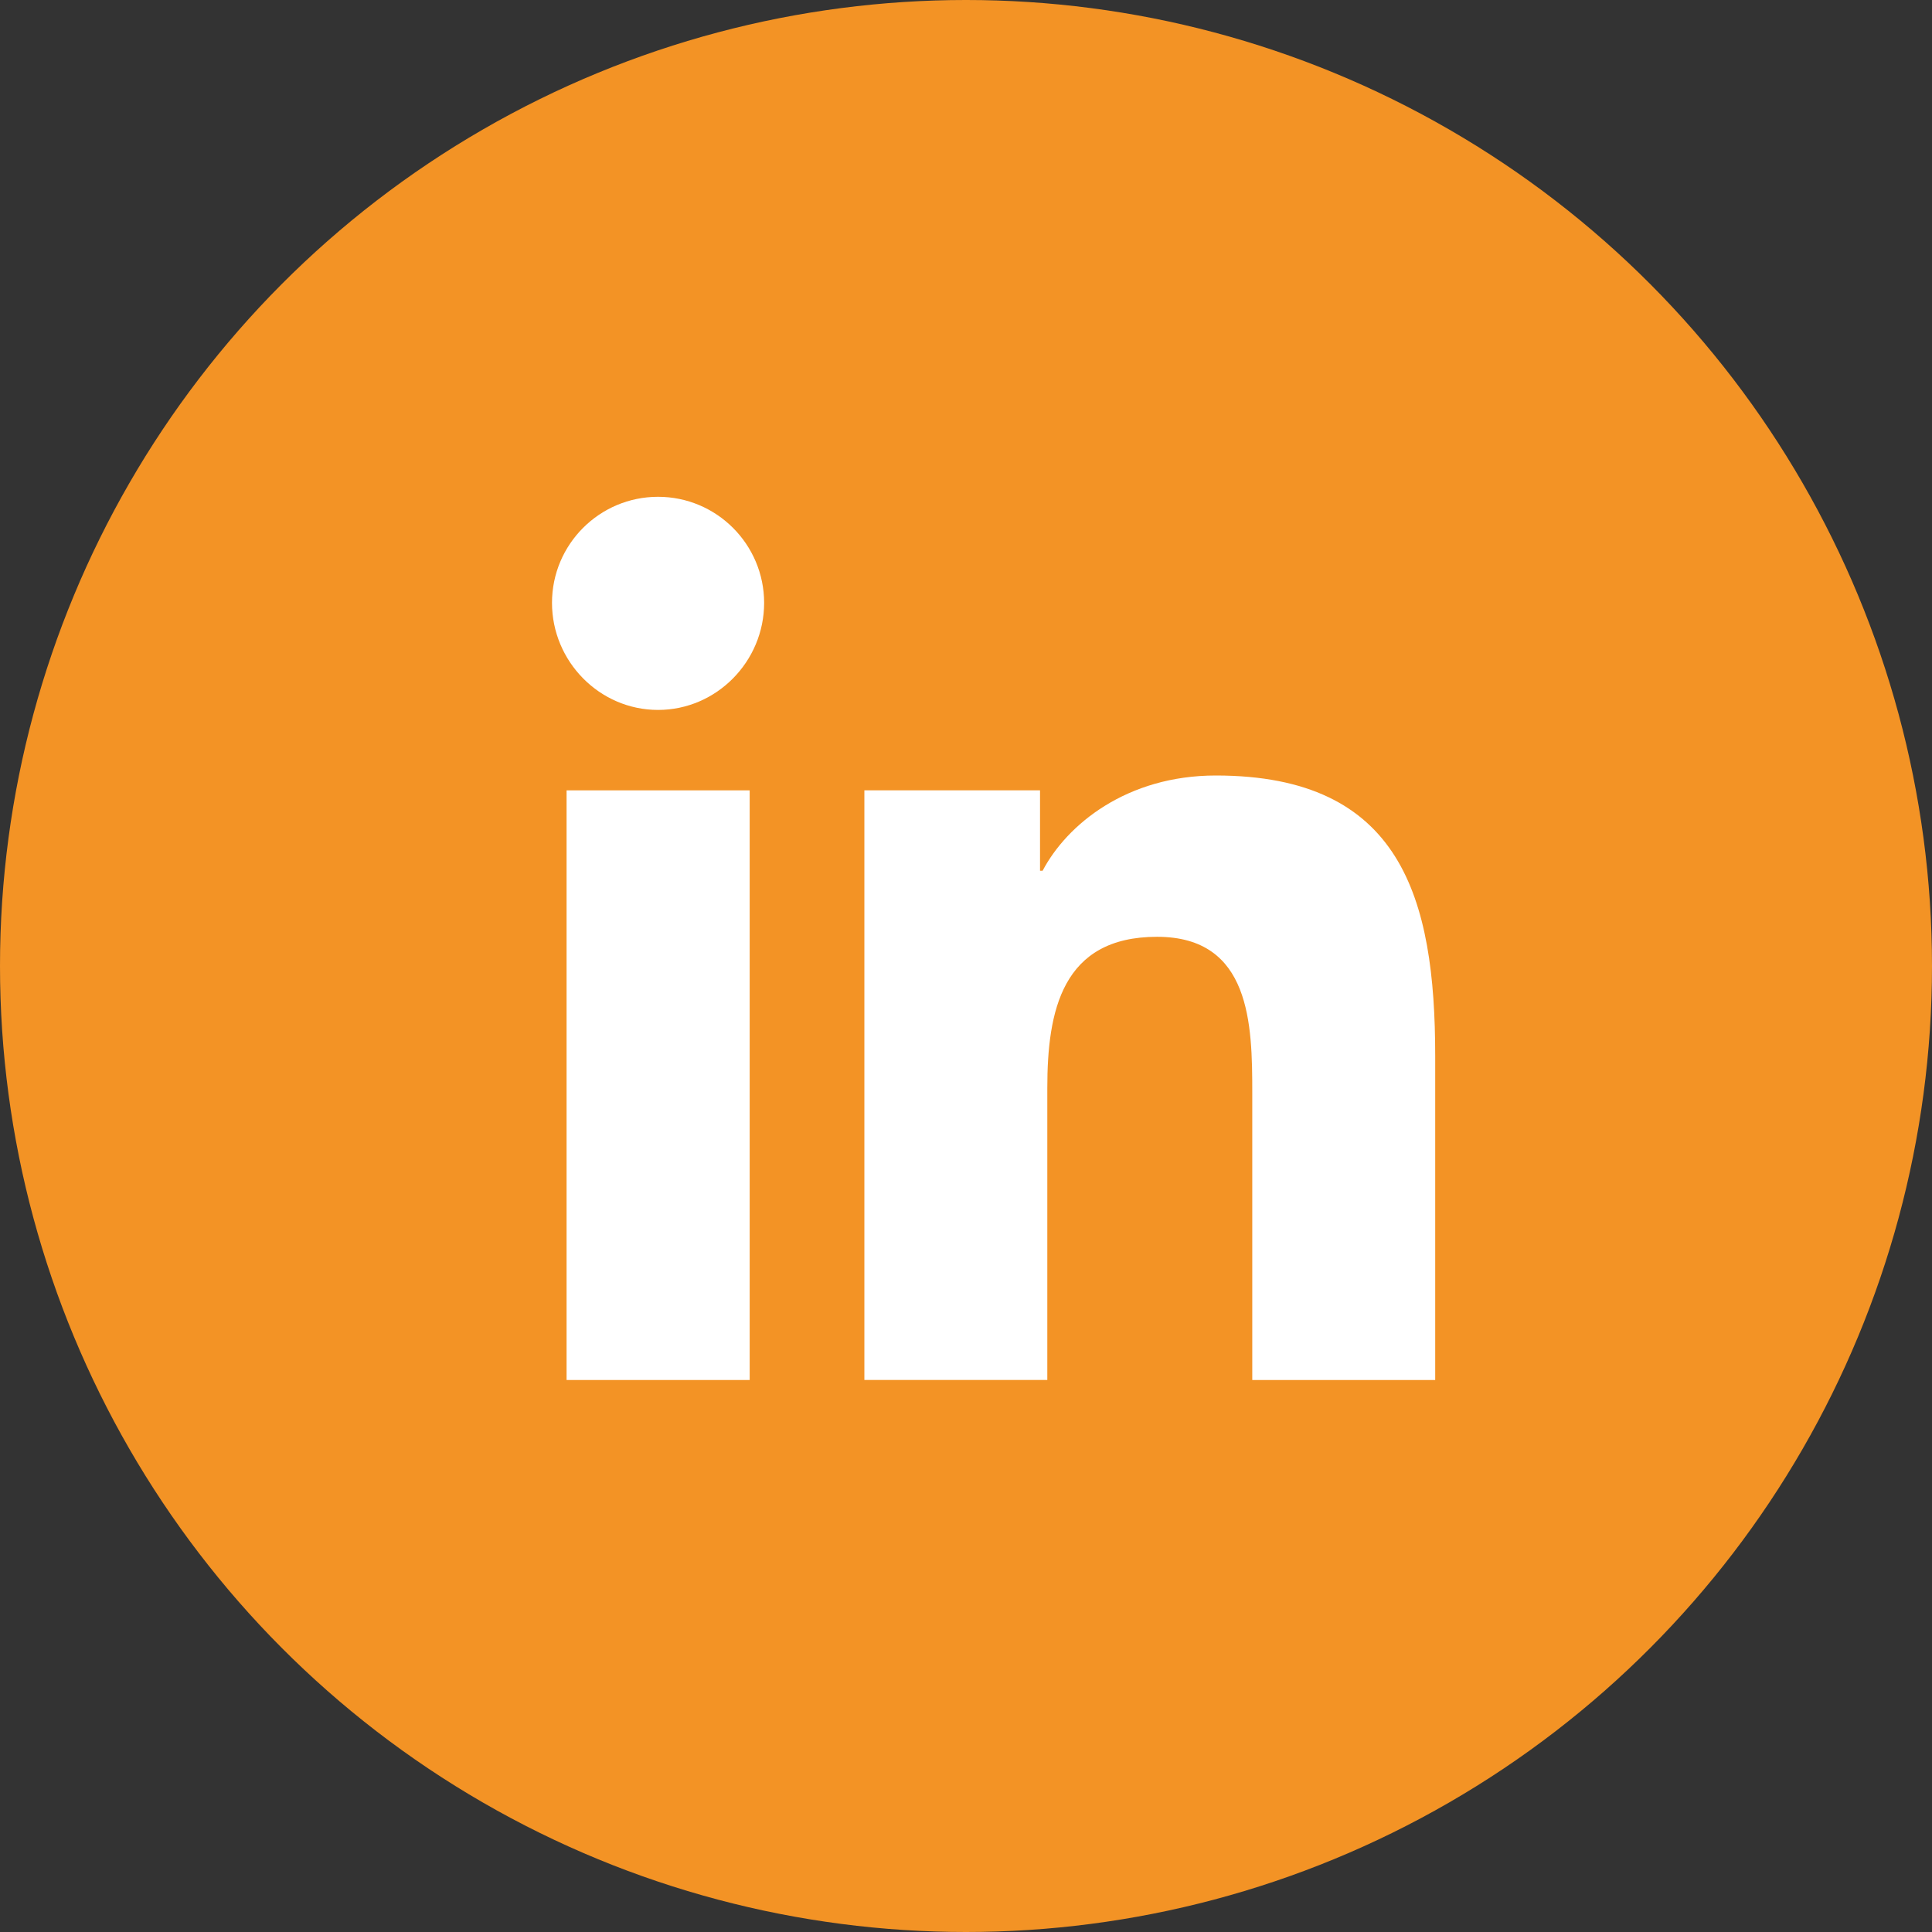
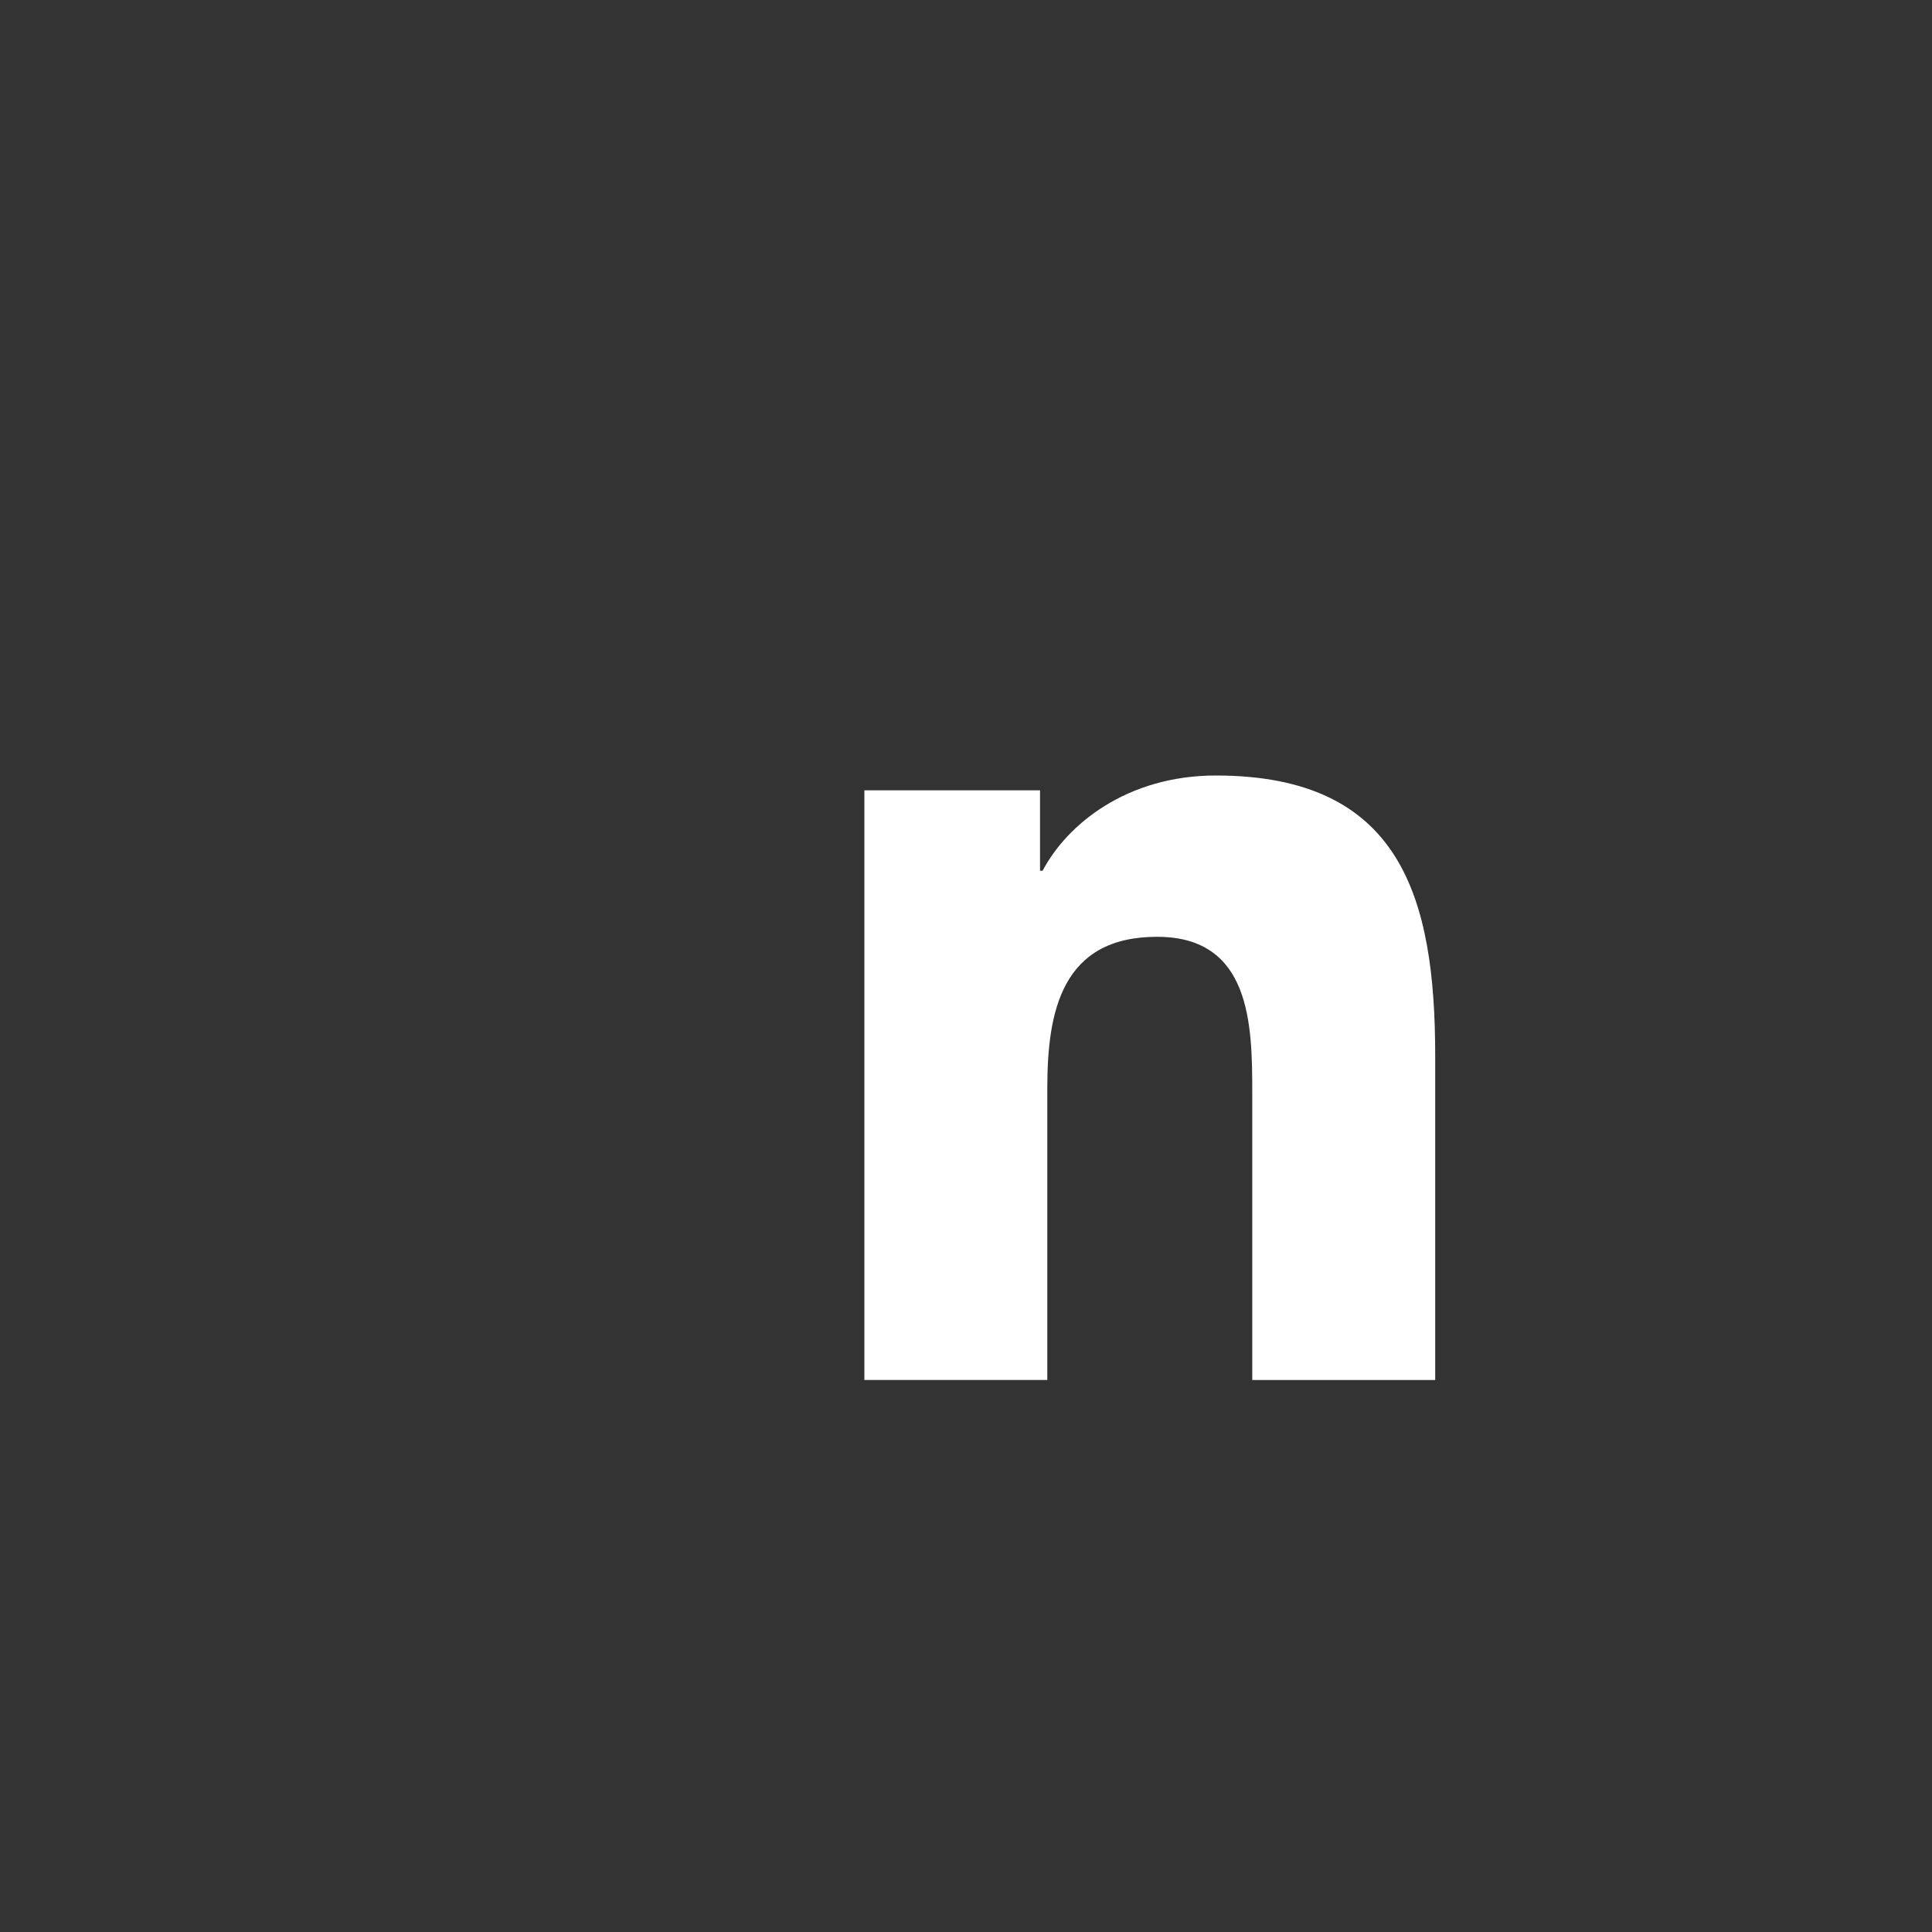
<svg xmlns="http://www.w3.org/2000/svg" width="35" height="35" viewBox="0 0 35 35" fill="none">
  <rect x="0" y="0" width="35" height="35" fill="#333333" stroke="none" />
-   <circle cx="17.5" cy="17.5" r="17.5" fill="#F39325" />
  <path d="M25.996 25V24.999H26V19.131C26 16.261 25.382 14.049 22.026 14.049C20.413 14.049 19.33 14.935 18.888 15.774H18.841V14.317H15.659V24.999H18.973V19.71C18.973 18.317 19.237 16.971 20.961 16.971C22.661 16.971 22.686 18.56 22.686 19.799V25H25.996Z" fill="white" />
-   <path d="M10.264 14.318H13.581V25H10.264V14.318Z" fill="white" />
-   <path d="M11.921 9C10.861 9 10 9.861 10 10.921C10 11.982 10.861 12.861 11.921 12.861C12.982 12.861 13.843 11.982 13.843 10.921C13.842 9.861 12.981 9 11.921 9Z" fill="white" />
</svg>